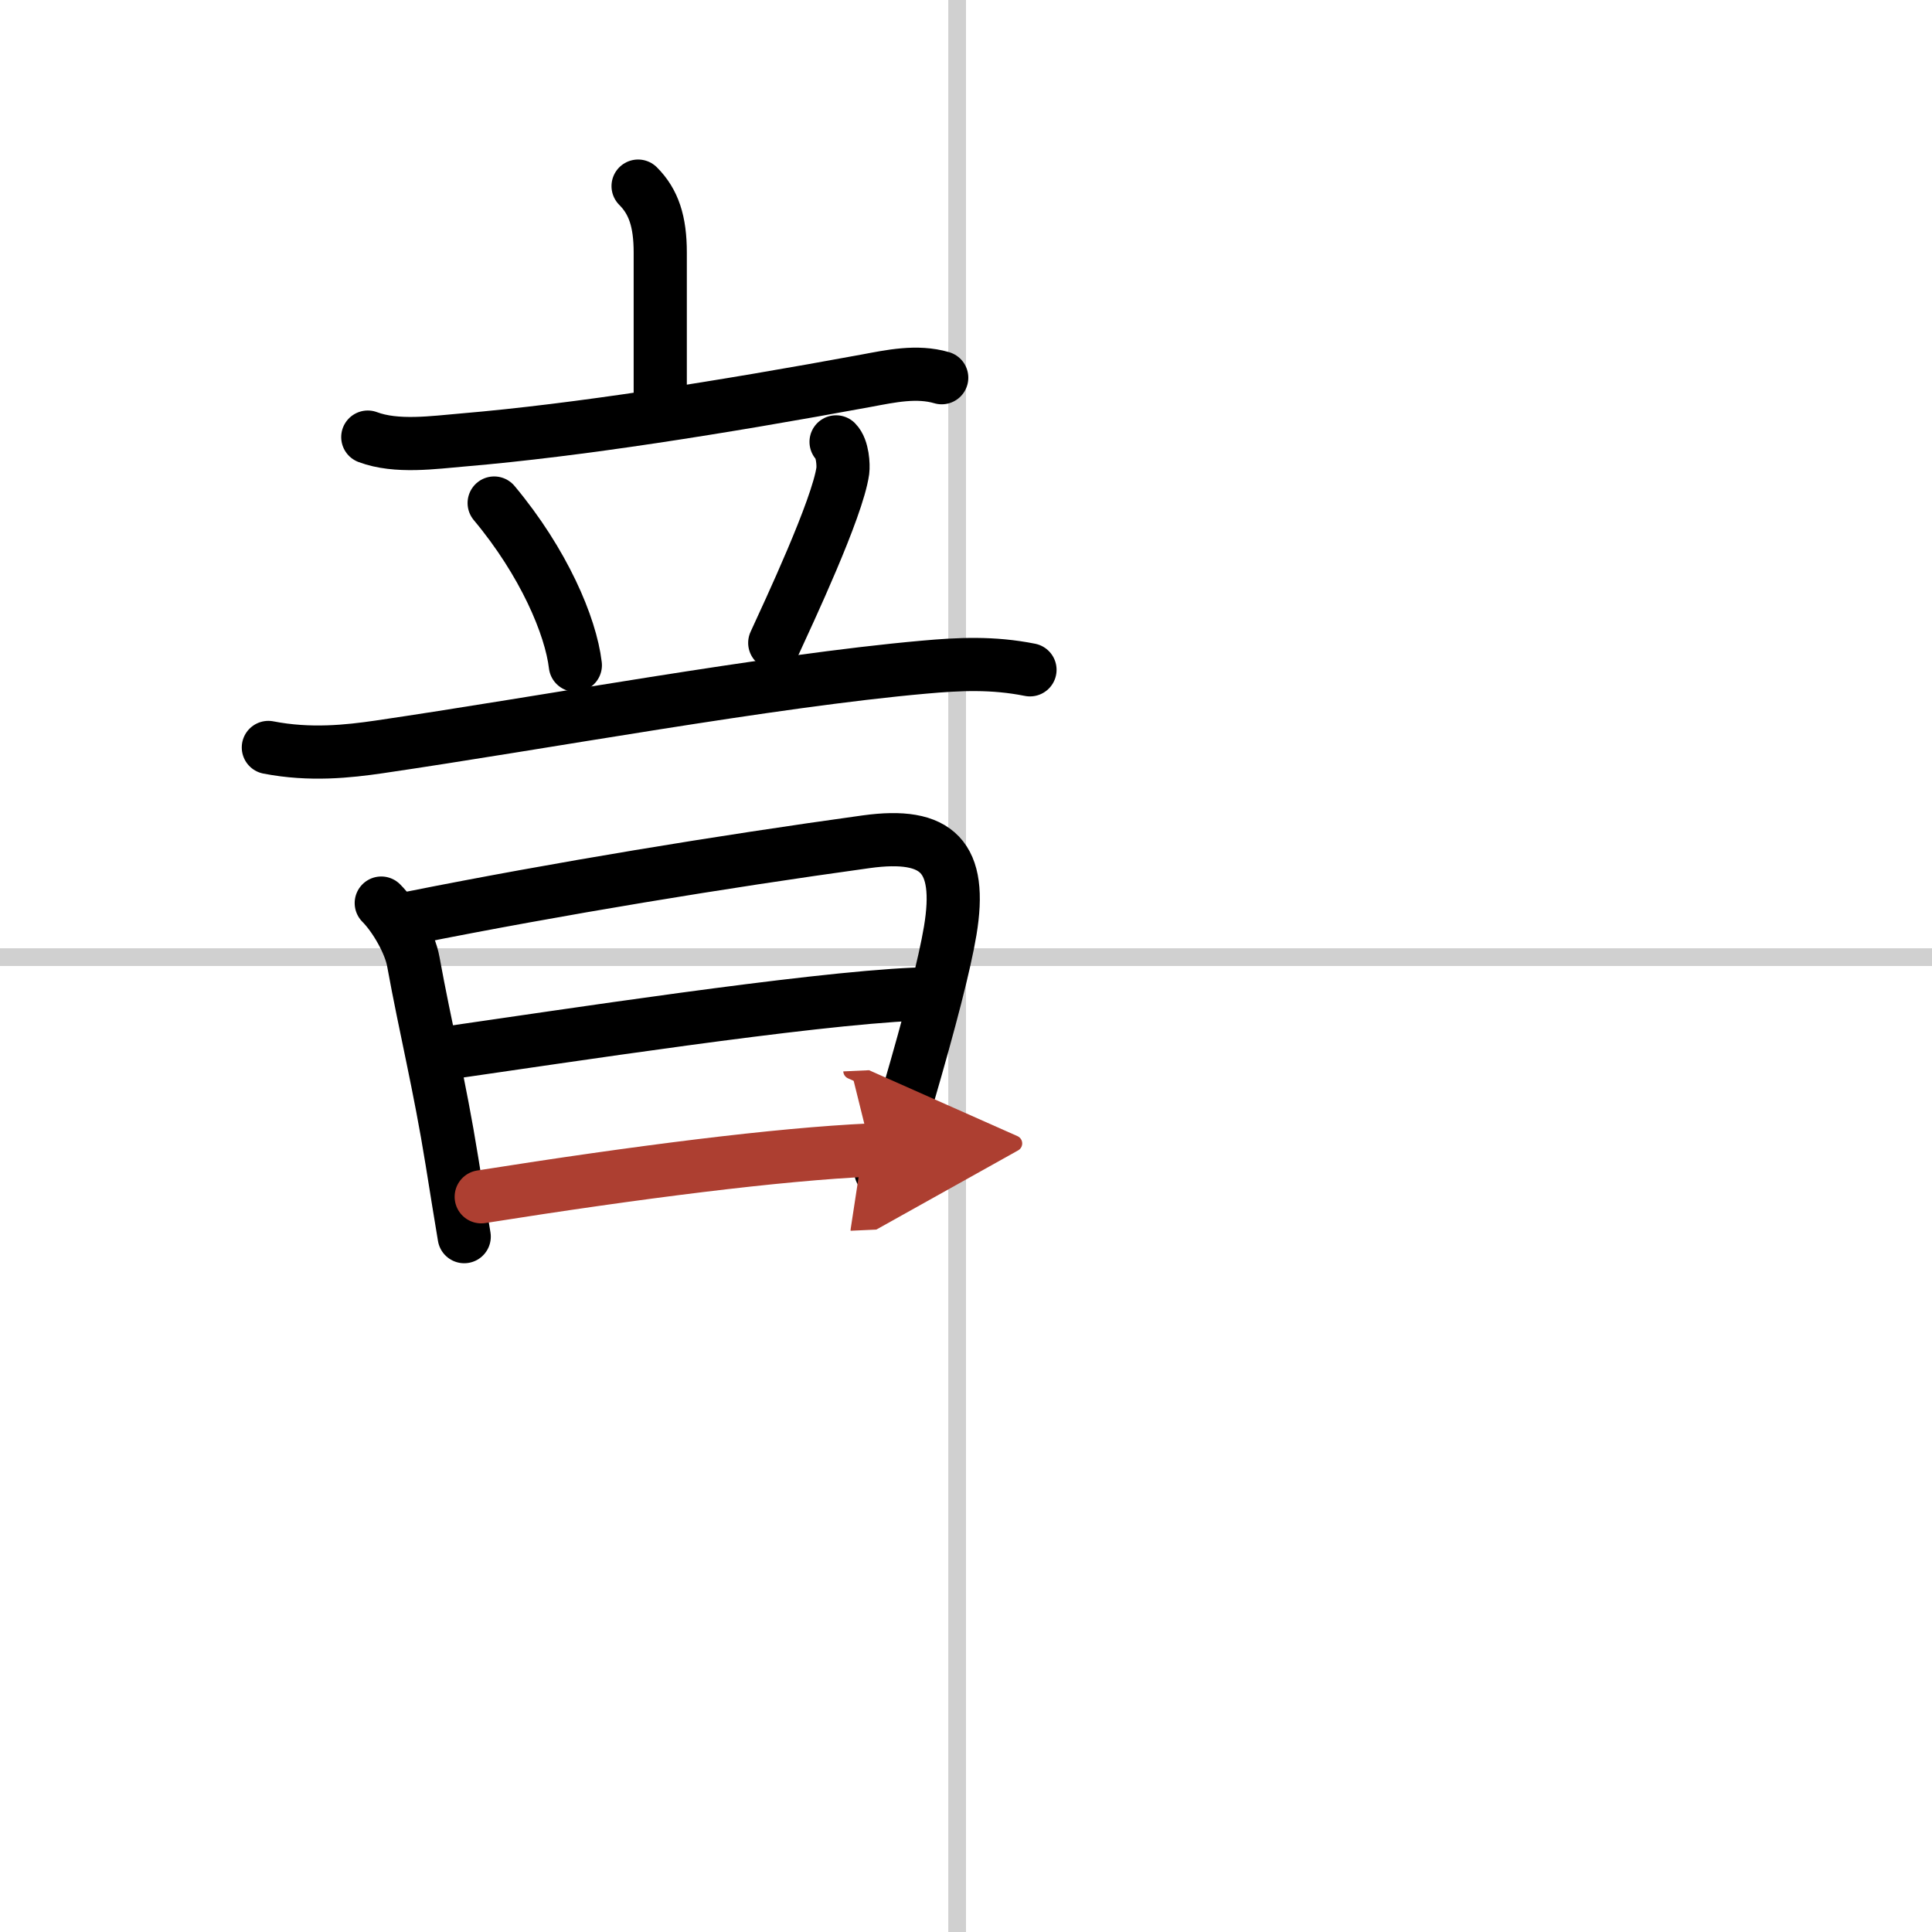
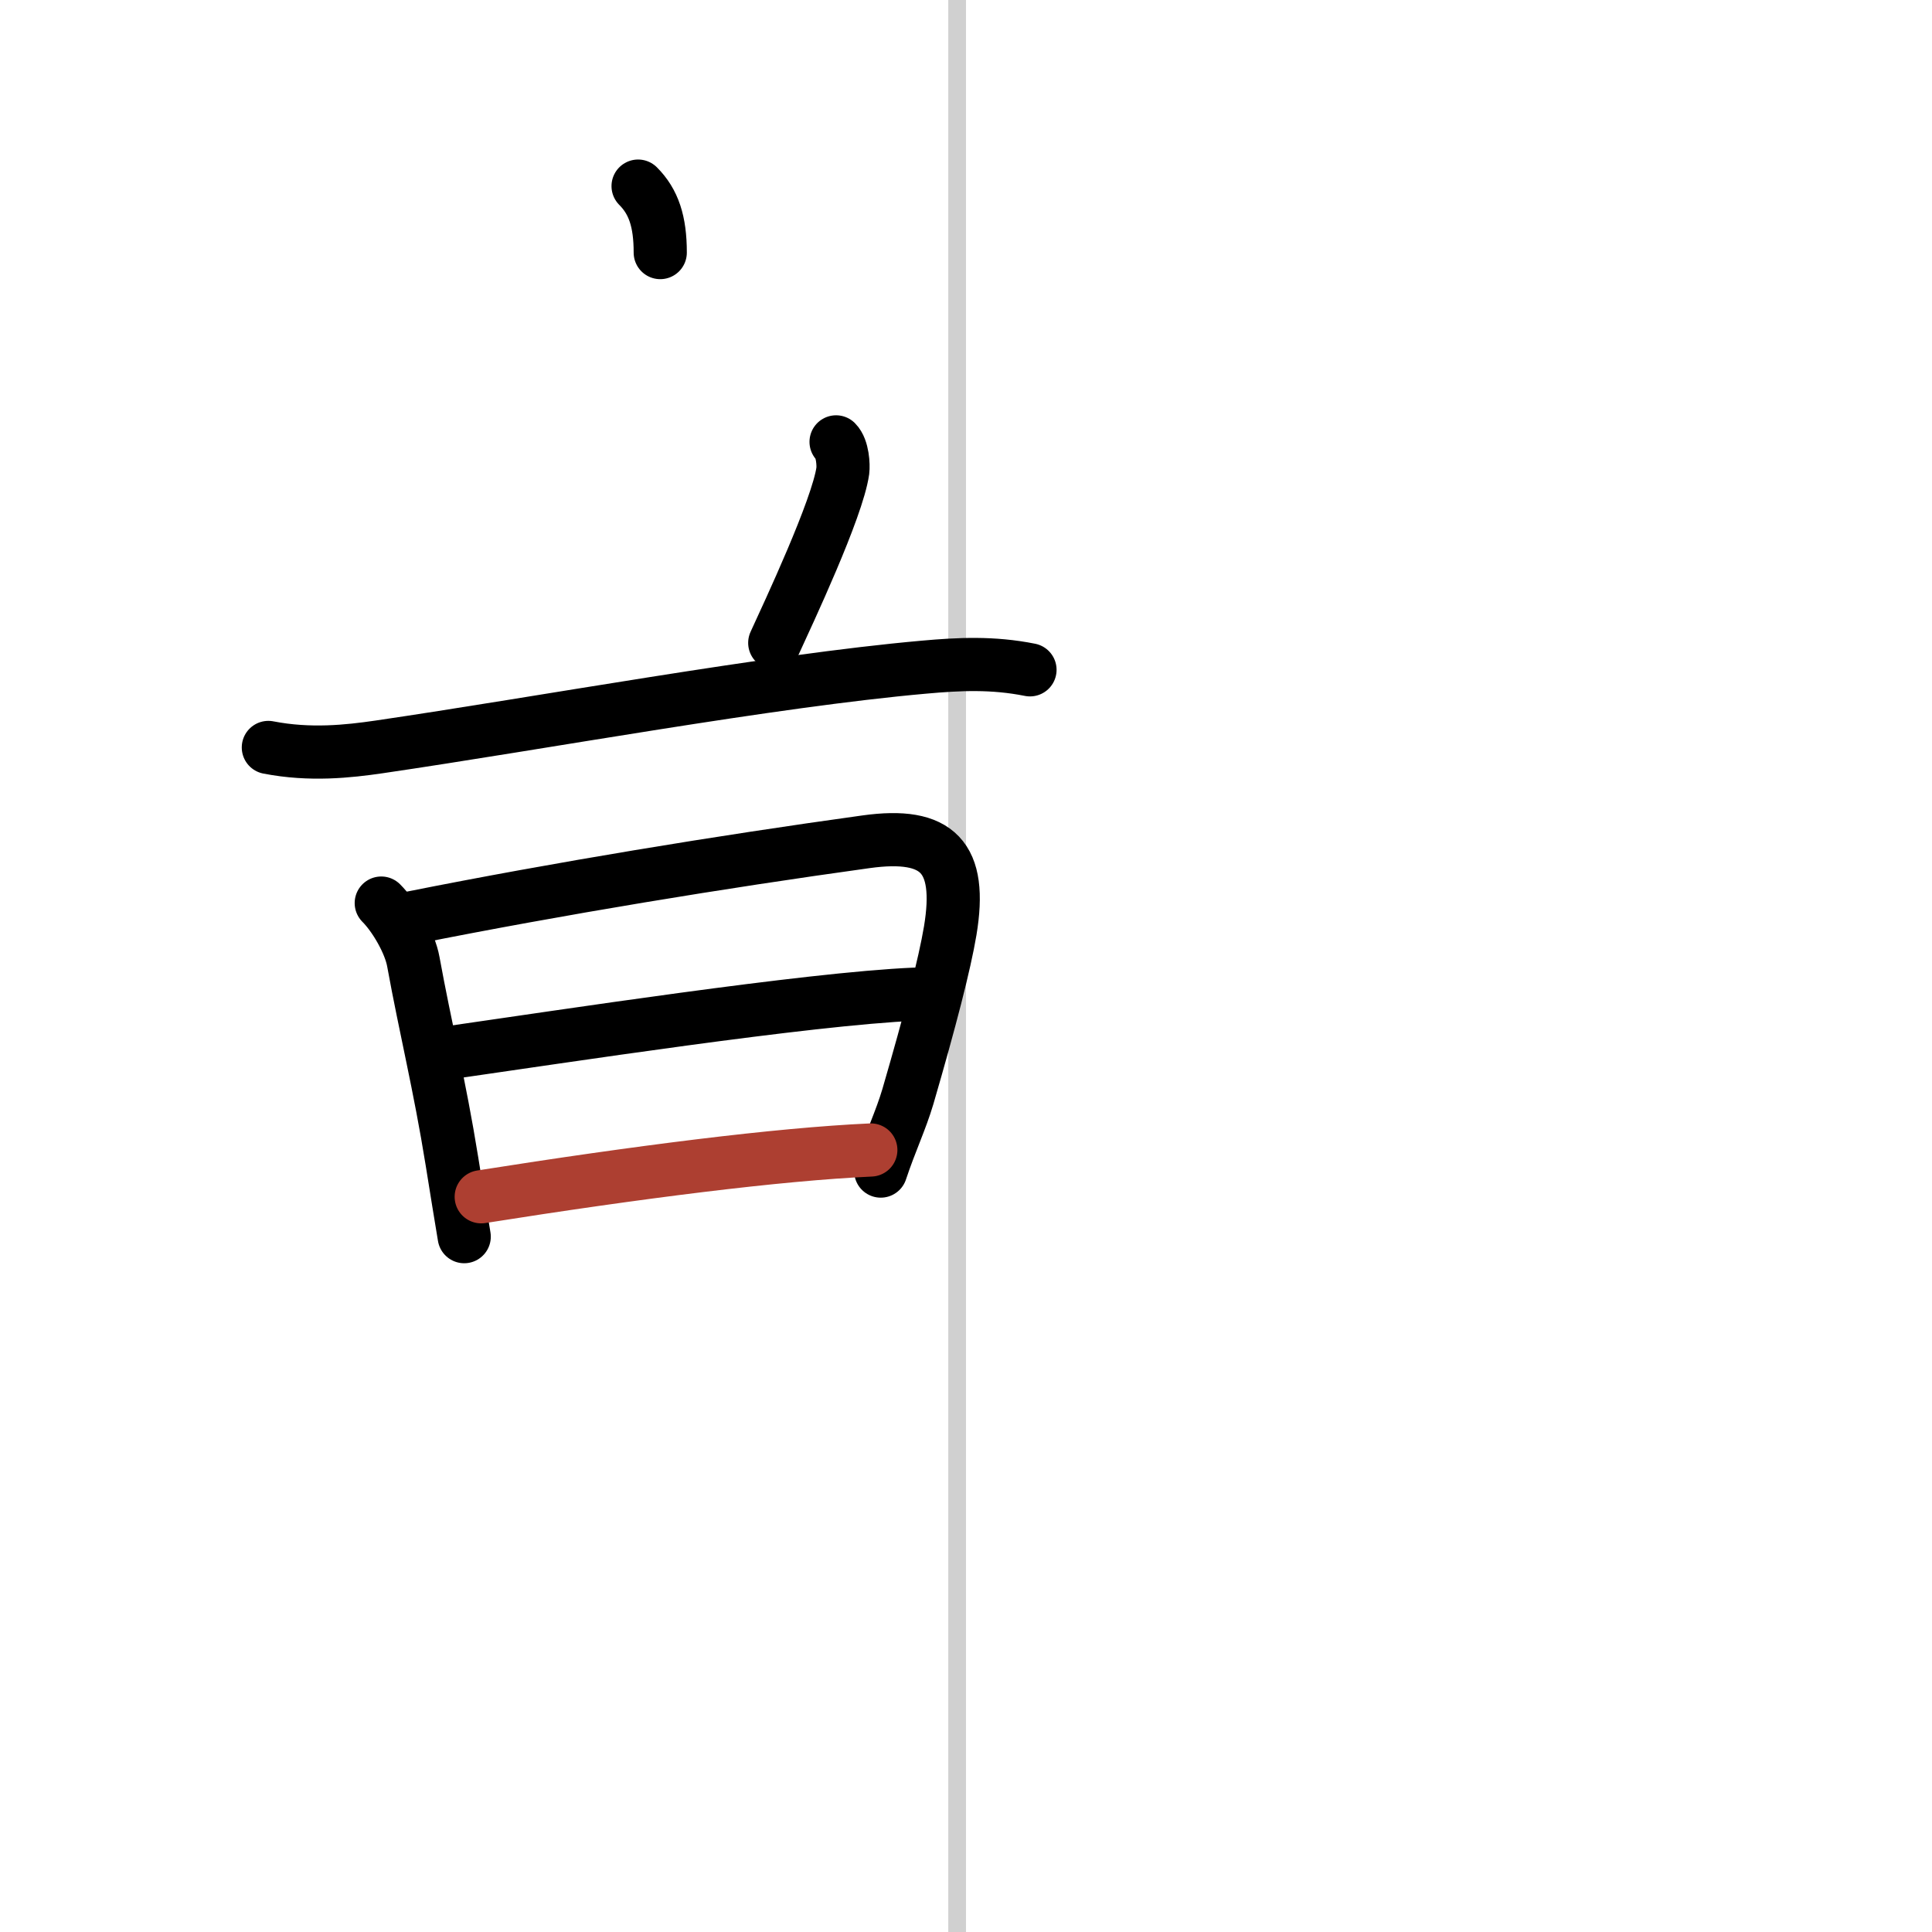
<svg xmlns="http://www.w3.org/2000/svg" width="400" height="400" viewBox="0 0 109 109">
  <defs>
    <marker id="a" markerWidth="4" orient="auto" refX="1" refY="5" viewBox="0 0 10 10">
-       <polyline points="0 0 10 5 0 10 1 5" fill="#ad3f31" stroke="#ad3f31" />
-     </marker>
+       </marker>
  </defs>
  <g fill="none" stroke="#000" stroke-linecap="round" stroke-linejoin="round" stroke-width="3">
    <rect width="100%" height="100%" fill="#fff" stroke="#fff" />
    <line x1="54" x2="54" y2="109" stroke="#d0d0d0" stroke-width="1" />
-     <line x2="109" y1="54" y2="54" stroke="#d0d0d0" stroke-width="1" />
-     <path d="m36 10.5c0.88 0.88 1.25 2 1.25 3.75s0 3.25 0 8" />
-     <path d="m20.75 24.66c1.62 0.61 3.73 0.3 5.39 0.16 6.47-0.55 14.47-1.82 22.73-3.34 1.39-0.26 2.86-0.58 4.26-0.17" />
-     <path d="m27.88 28.38c2.8 3.35 4.32 6.94 4.58 9.15" />
+     <path d="m36 10.5c0.88 0.88 1.25 2 1.25 3.75" />
    <path d="m47.17 24.93c0.38 0.38 0.42 1.32 0.38 1.63-0.3 2.14-3.09 8.07-3.84 9.71" />
    <path d="m15.14 42.17c2.36 0.46 4.52 0.22 6.24-0.03 9.15-1.34 22.07-3.73 30.75-4.5 2-0.18 3.87-0.27 5.98 0.15" />
    <path d="M21.51,50.95c0.76,0.76,1.62,2.24,1.81,3.31C24,58,24.8,61.18,25.5,65.53c0.25,1.57,0.49,3.04,0.69,4.24" />
    <path d="m23.27 51.77c8.23-1.64 17.36-3.14 25.6-4.28 4.05-0.56 5.43 0.86 4.74 5.02-0.32 1.9-1.12 5-2.39 9.36-0.4 1.35-0.97 2.52-1.53 4.2" />
    <path d="m25.28 59.4c6.35-0.91 20.27-3.05 26.33-3.31" />
    <path d="m27.15 67.52c8.85-1.4 16.73-2.4 21.98-2.64" marker-end="url(#a)" stroke="#ad3f31" />
  </g>
</svg>